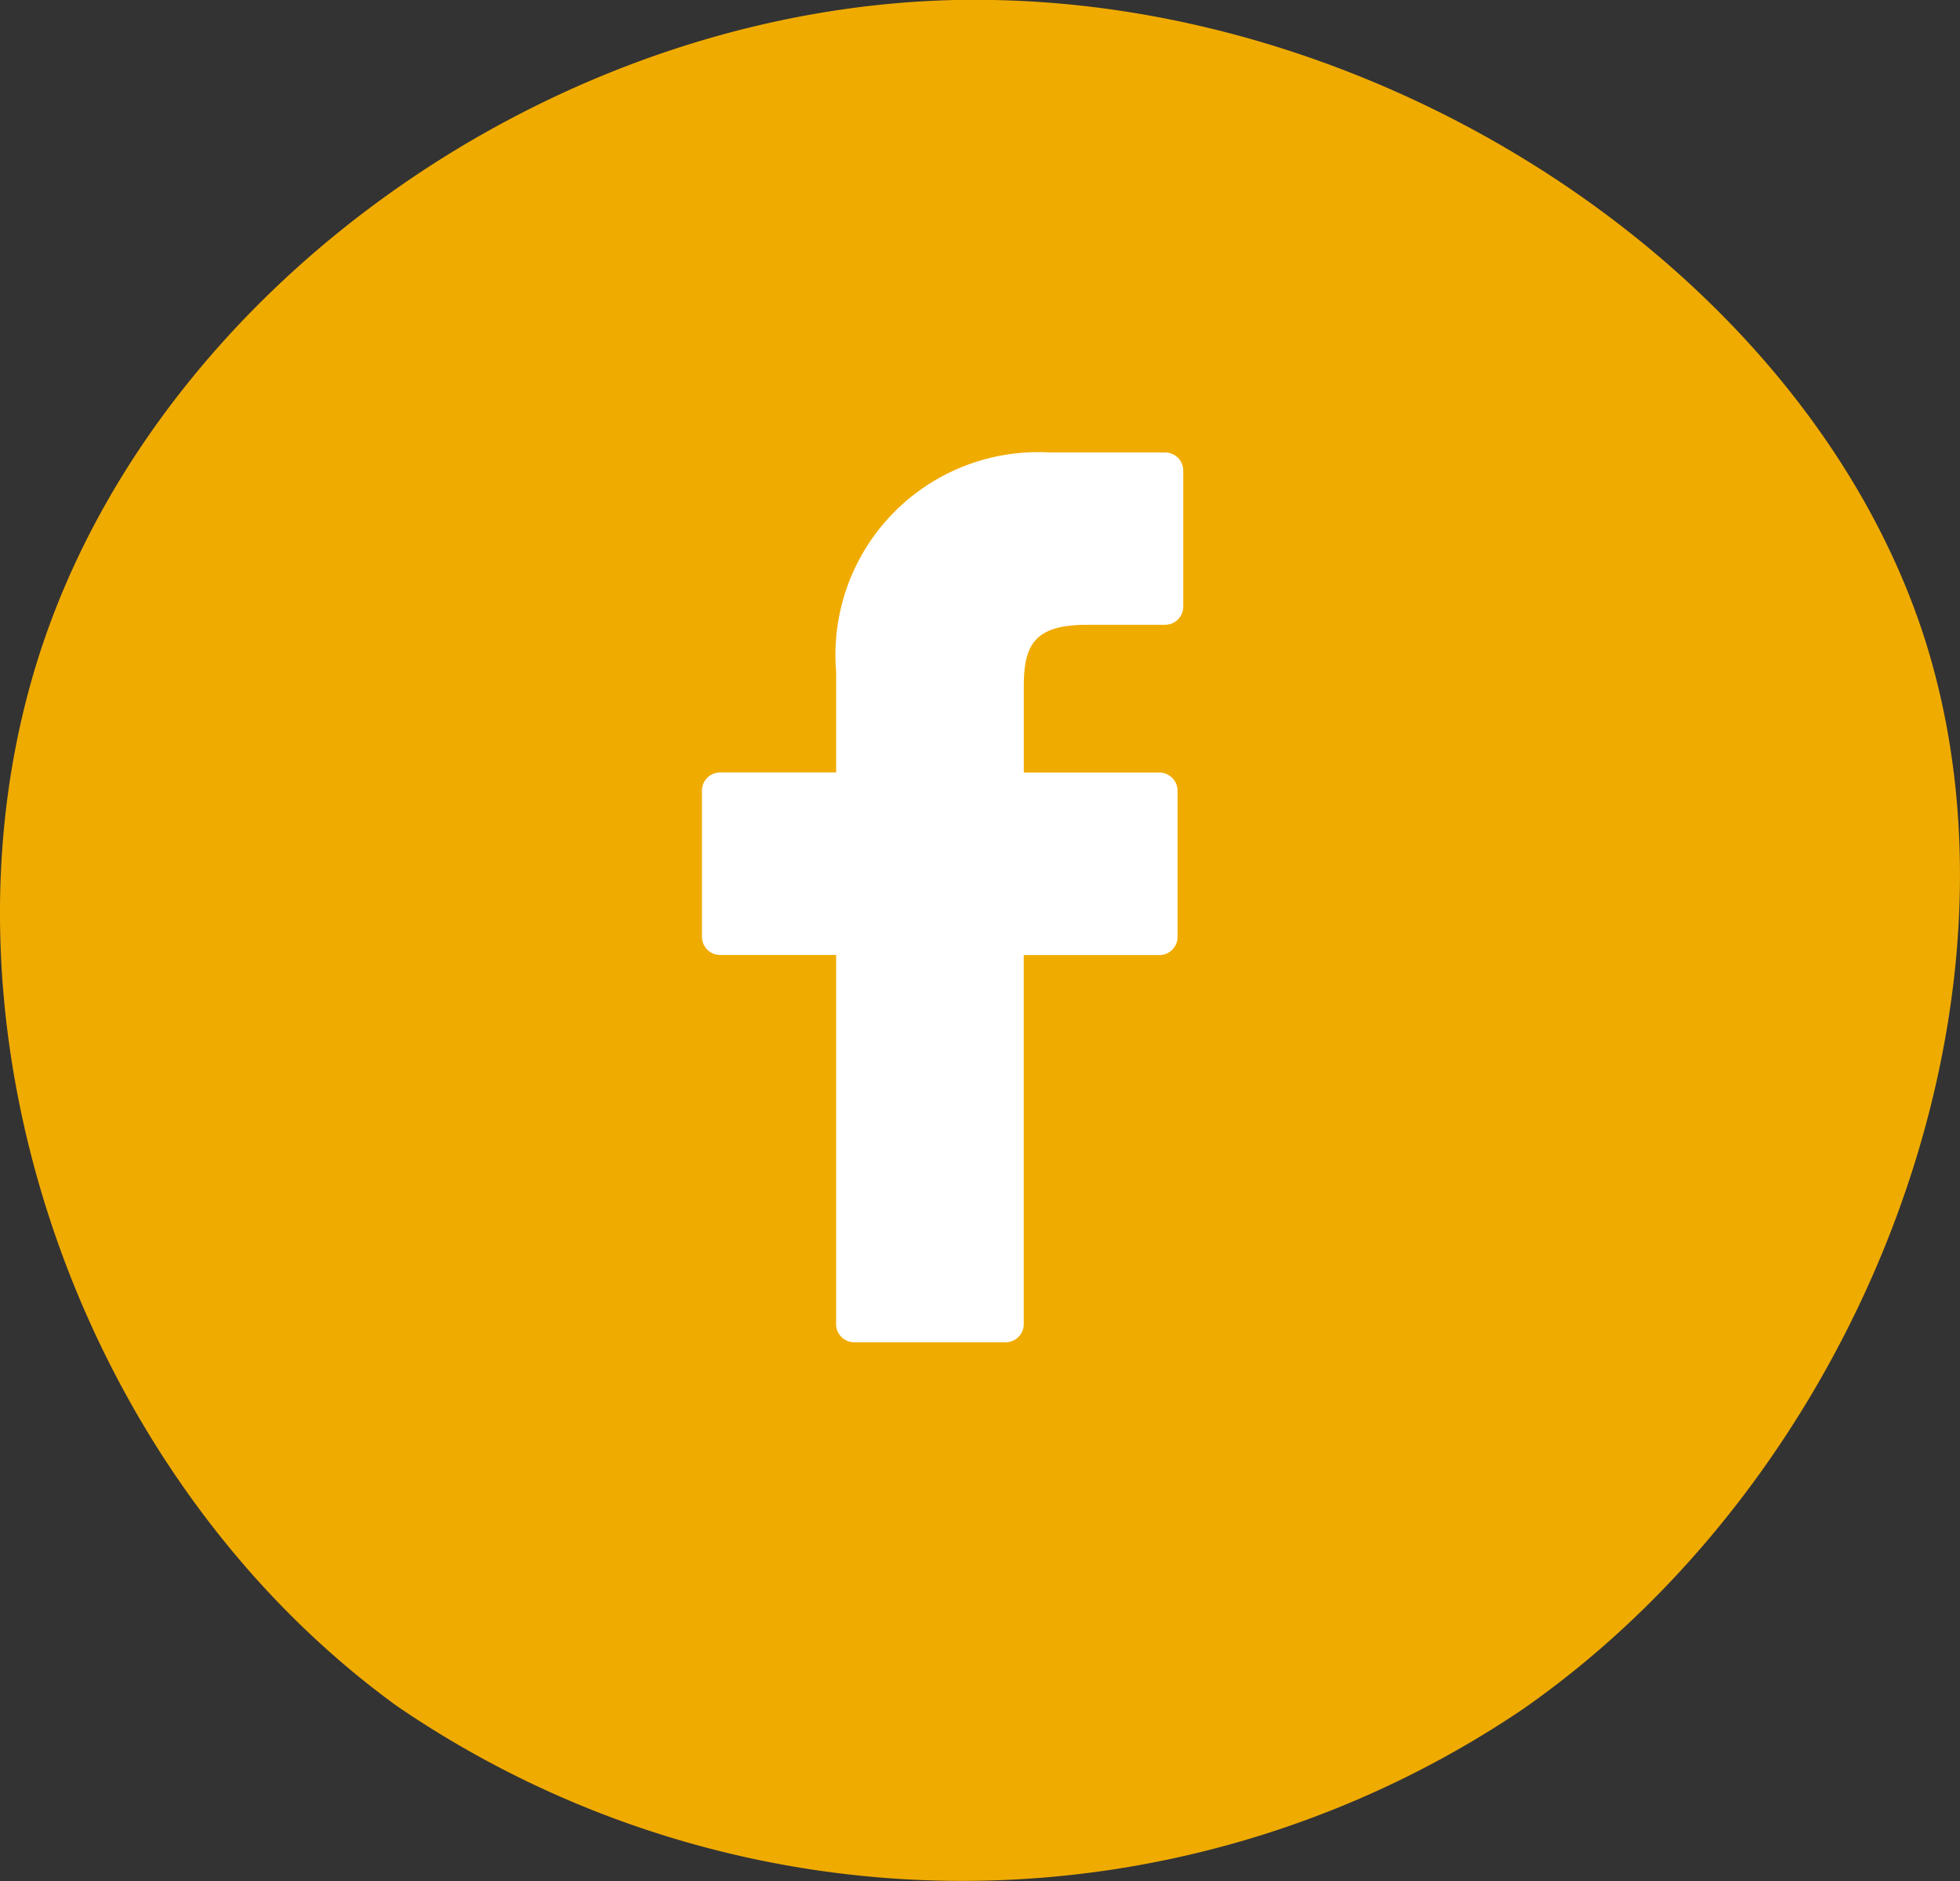
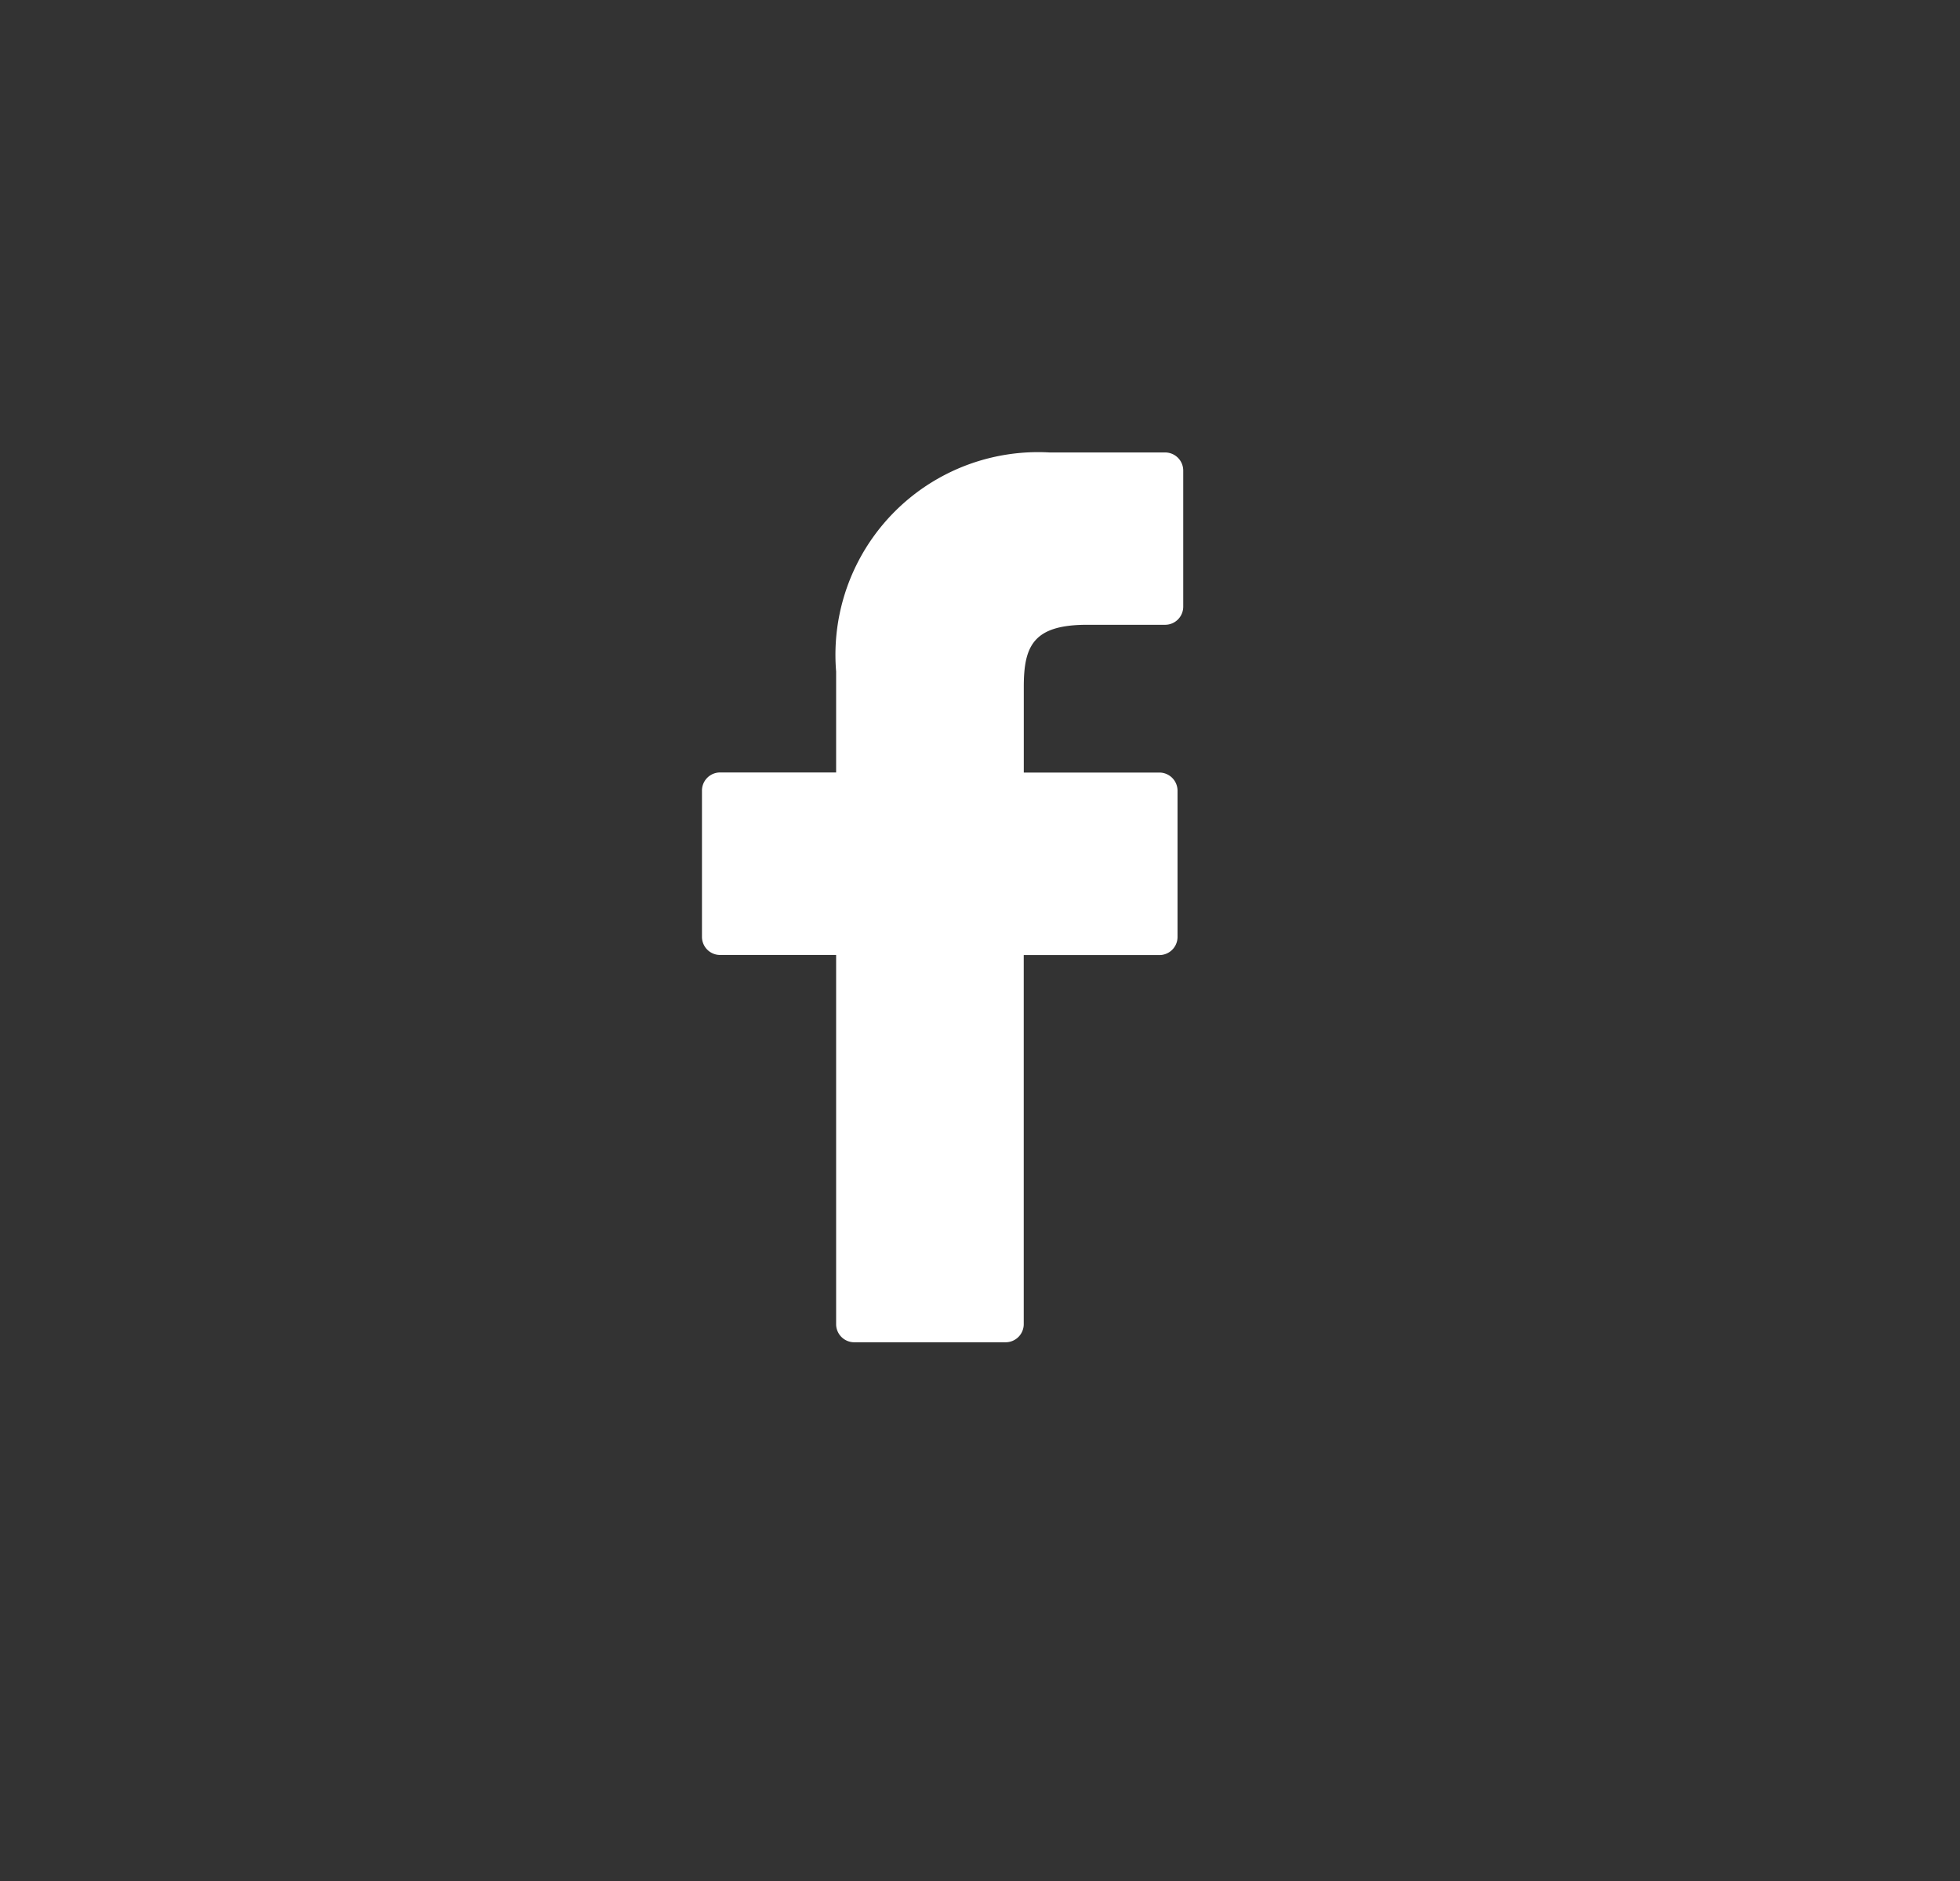
<svg xmlns="http://www.w3.org/2000/svg" id="Group_14341" data-name="Group 14341" width="40.221" height="38.599" viewBox="0 0 40.221 38.599">
  <rect x="0" y="0" width="40.221" height="38.599" fill="#333333" stroke="none" />
  <g id="Group_3296" data-name="Group 3296" transform="translate(0 0)">
-     <path id="stock-photo-happy-hispanic-latin-gen-z-teen-girl-blogger-smiling-face-waving-hand-talking-to-webcam-recording-1732647845" d="M155.235,0l-.265,0c-8.38.116-16.528,5.889-18.954,13.429-2.415,7.51.735,16.785,7.33,21.576a20.546,20.546,0,0,0,23.128.057c7.008-4.9,10.614-14.573,8.21-22.014C172.287,5.694,163.779,0,155.235,0" transform="translate(-135.207 -0.003)" fill="#f0ab00" />
-   </g>
+     </g>
  <path id="Path_11" data-name="Path 11" d="M31.578,0,29.21,0a4.159,4.159,0,0,0-4.38,4.494V6.566H22.449a.372.372,0,0,0-.372.373v3a.372.372,0,0,0,.372.372H24.83v7.575a.372.372,0,0,0,.372.372h3.106a.372.372,0,0,0,.372-.372V10.313h2.784a.372.372,0,0,0,.372-.372v-3a.373.373,0,0,0-.373-.373H28.681V4.809c0-.844.2-1.273,1.3-1.273h1.6a.372.372,0,0,0,.372-.372V.376A.372.372,0,0,0,31.578,0Z" transform="translate(-7.672 9.284)" fill="#fff" />
</svg>